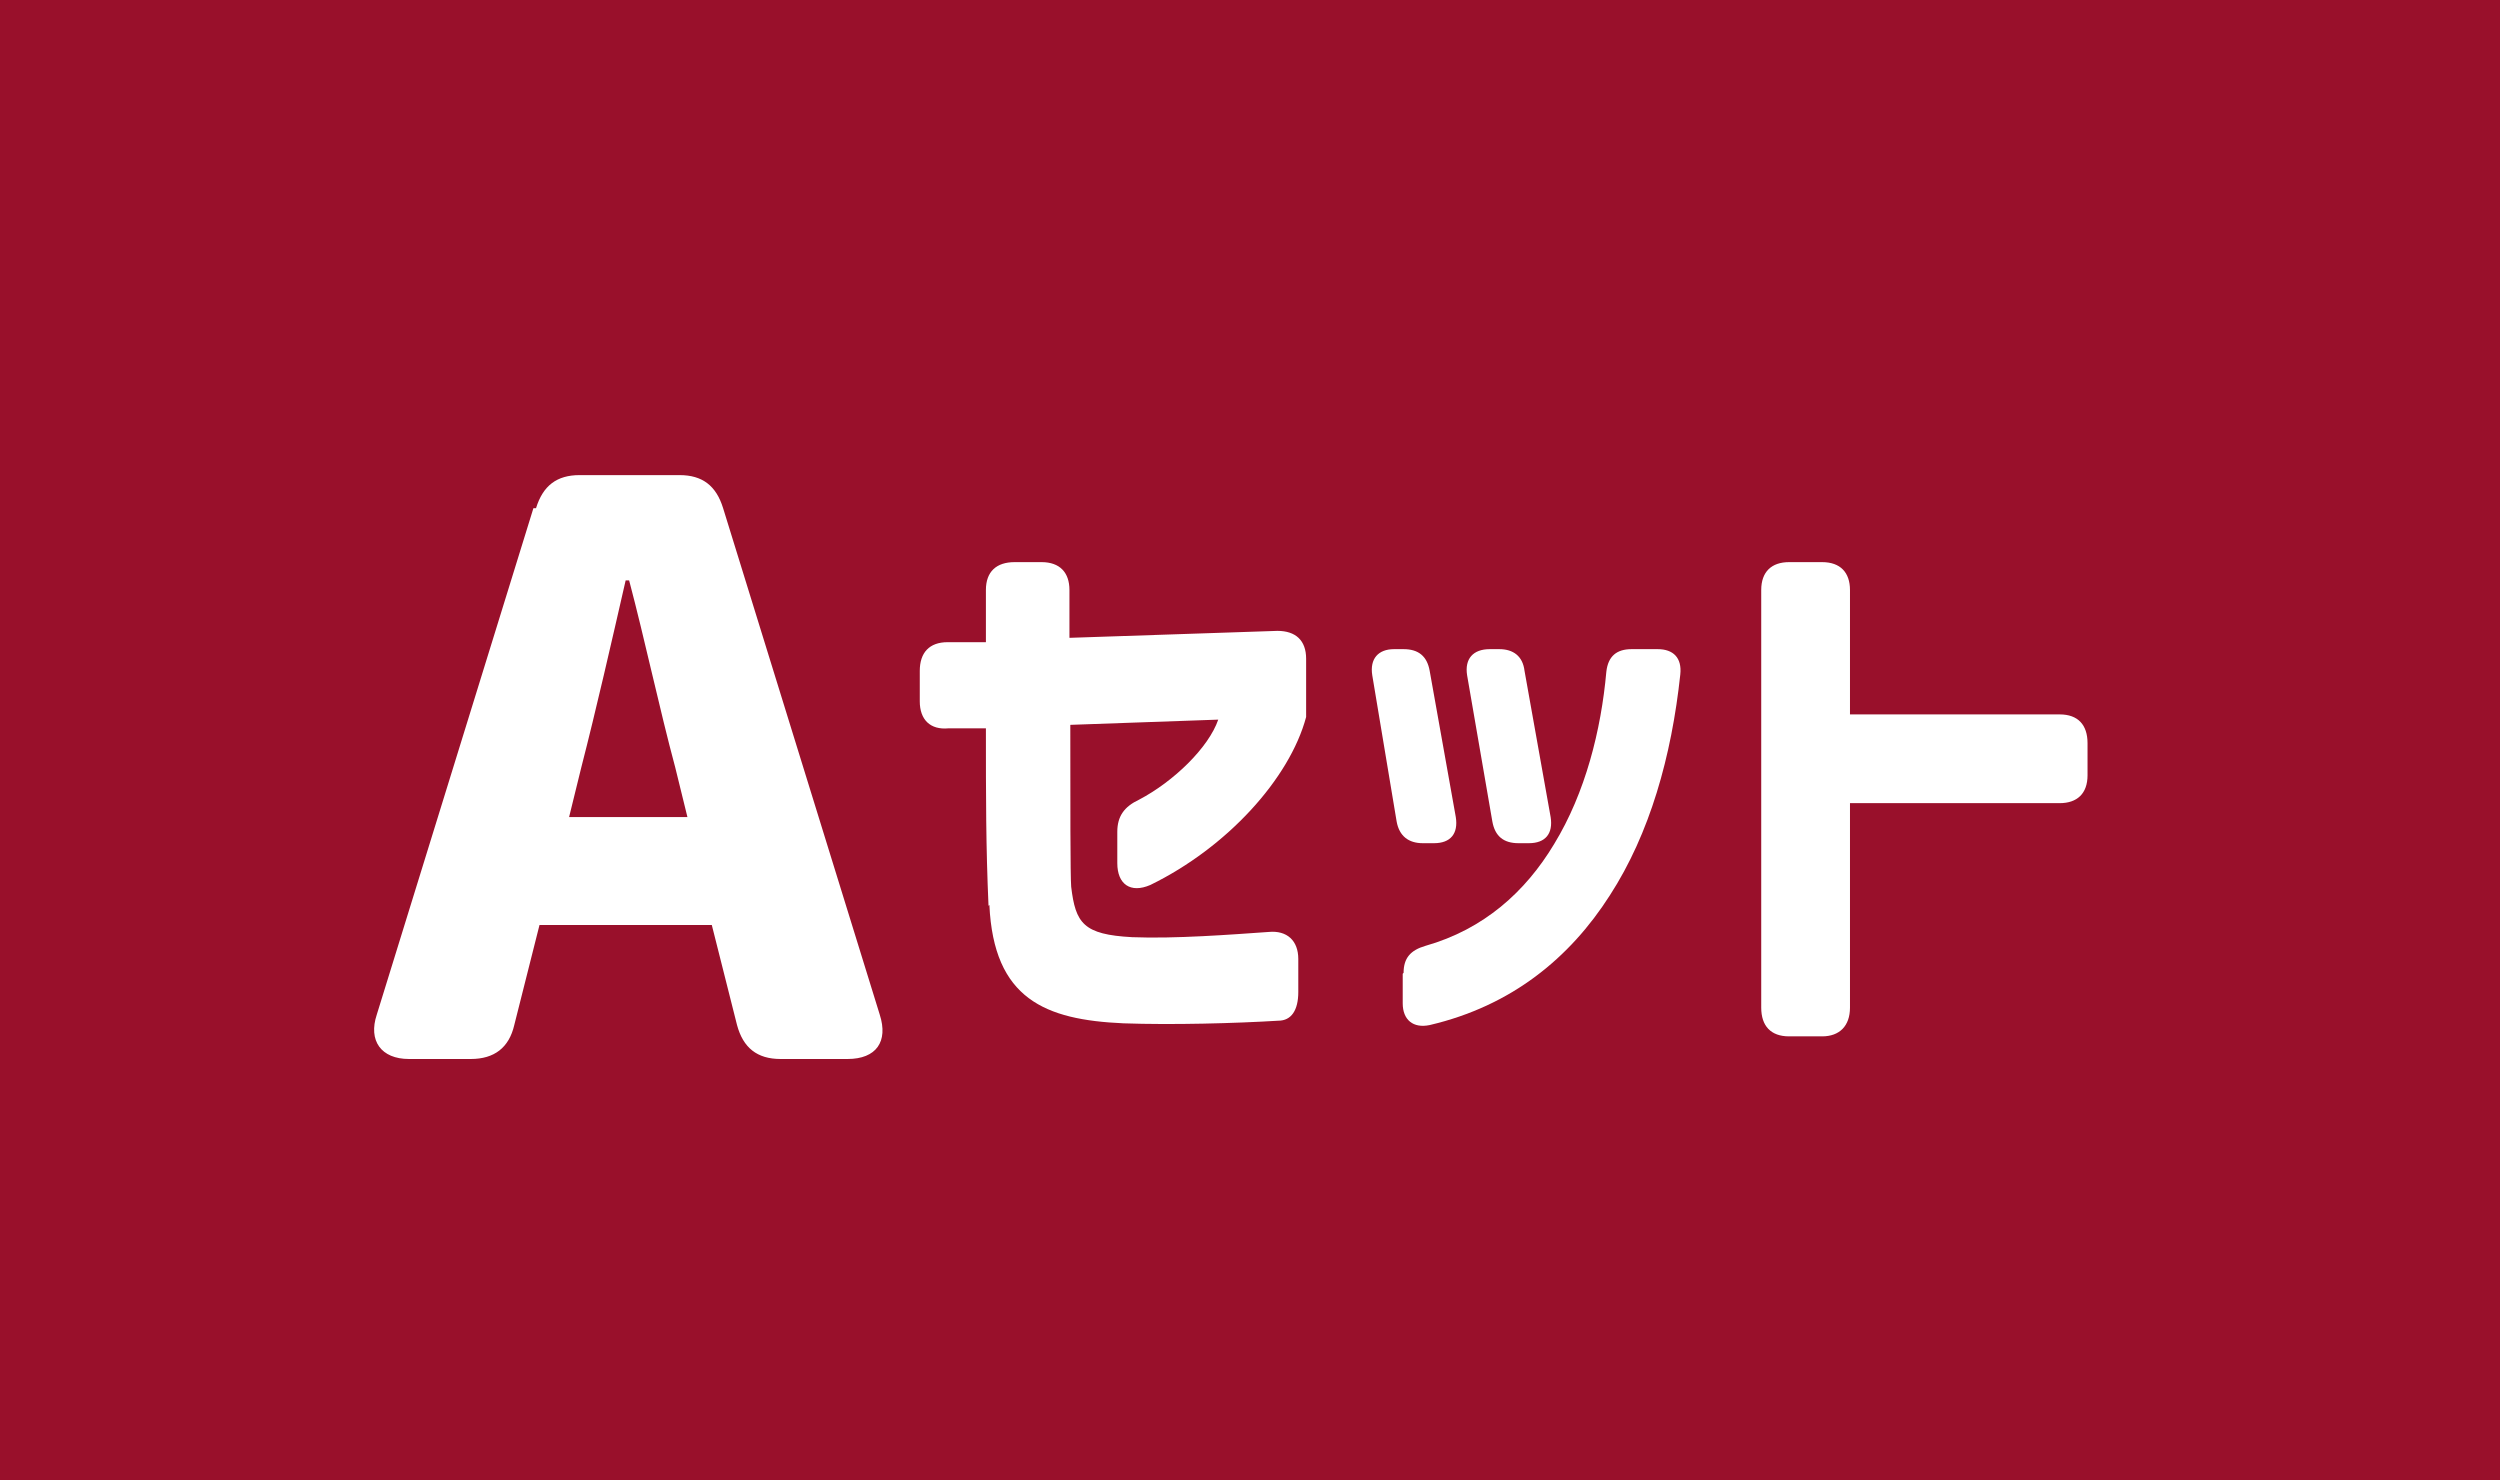
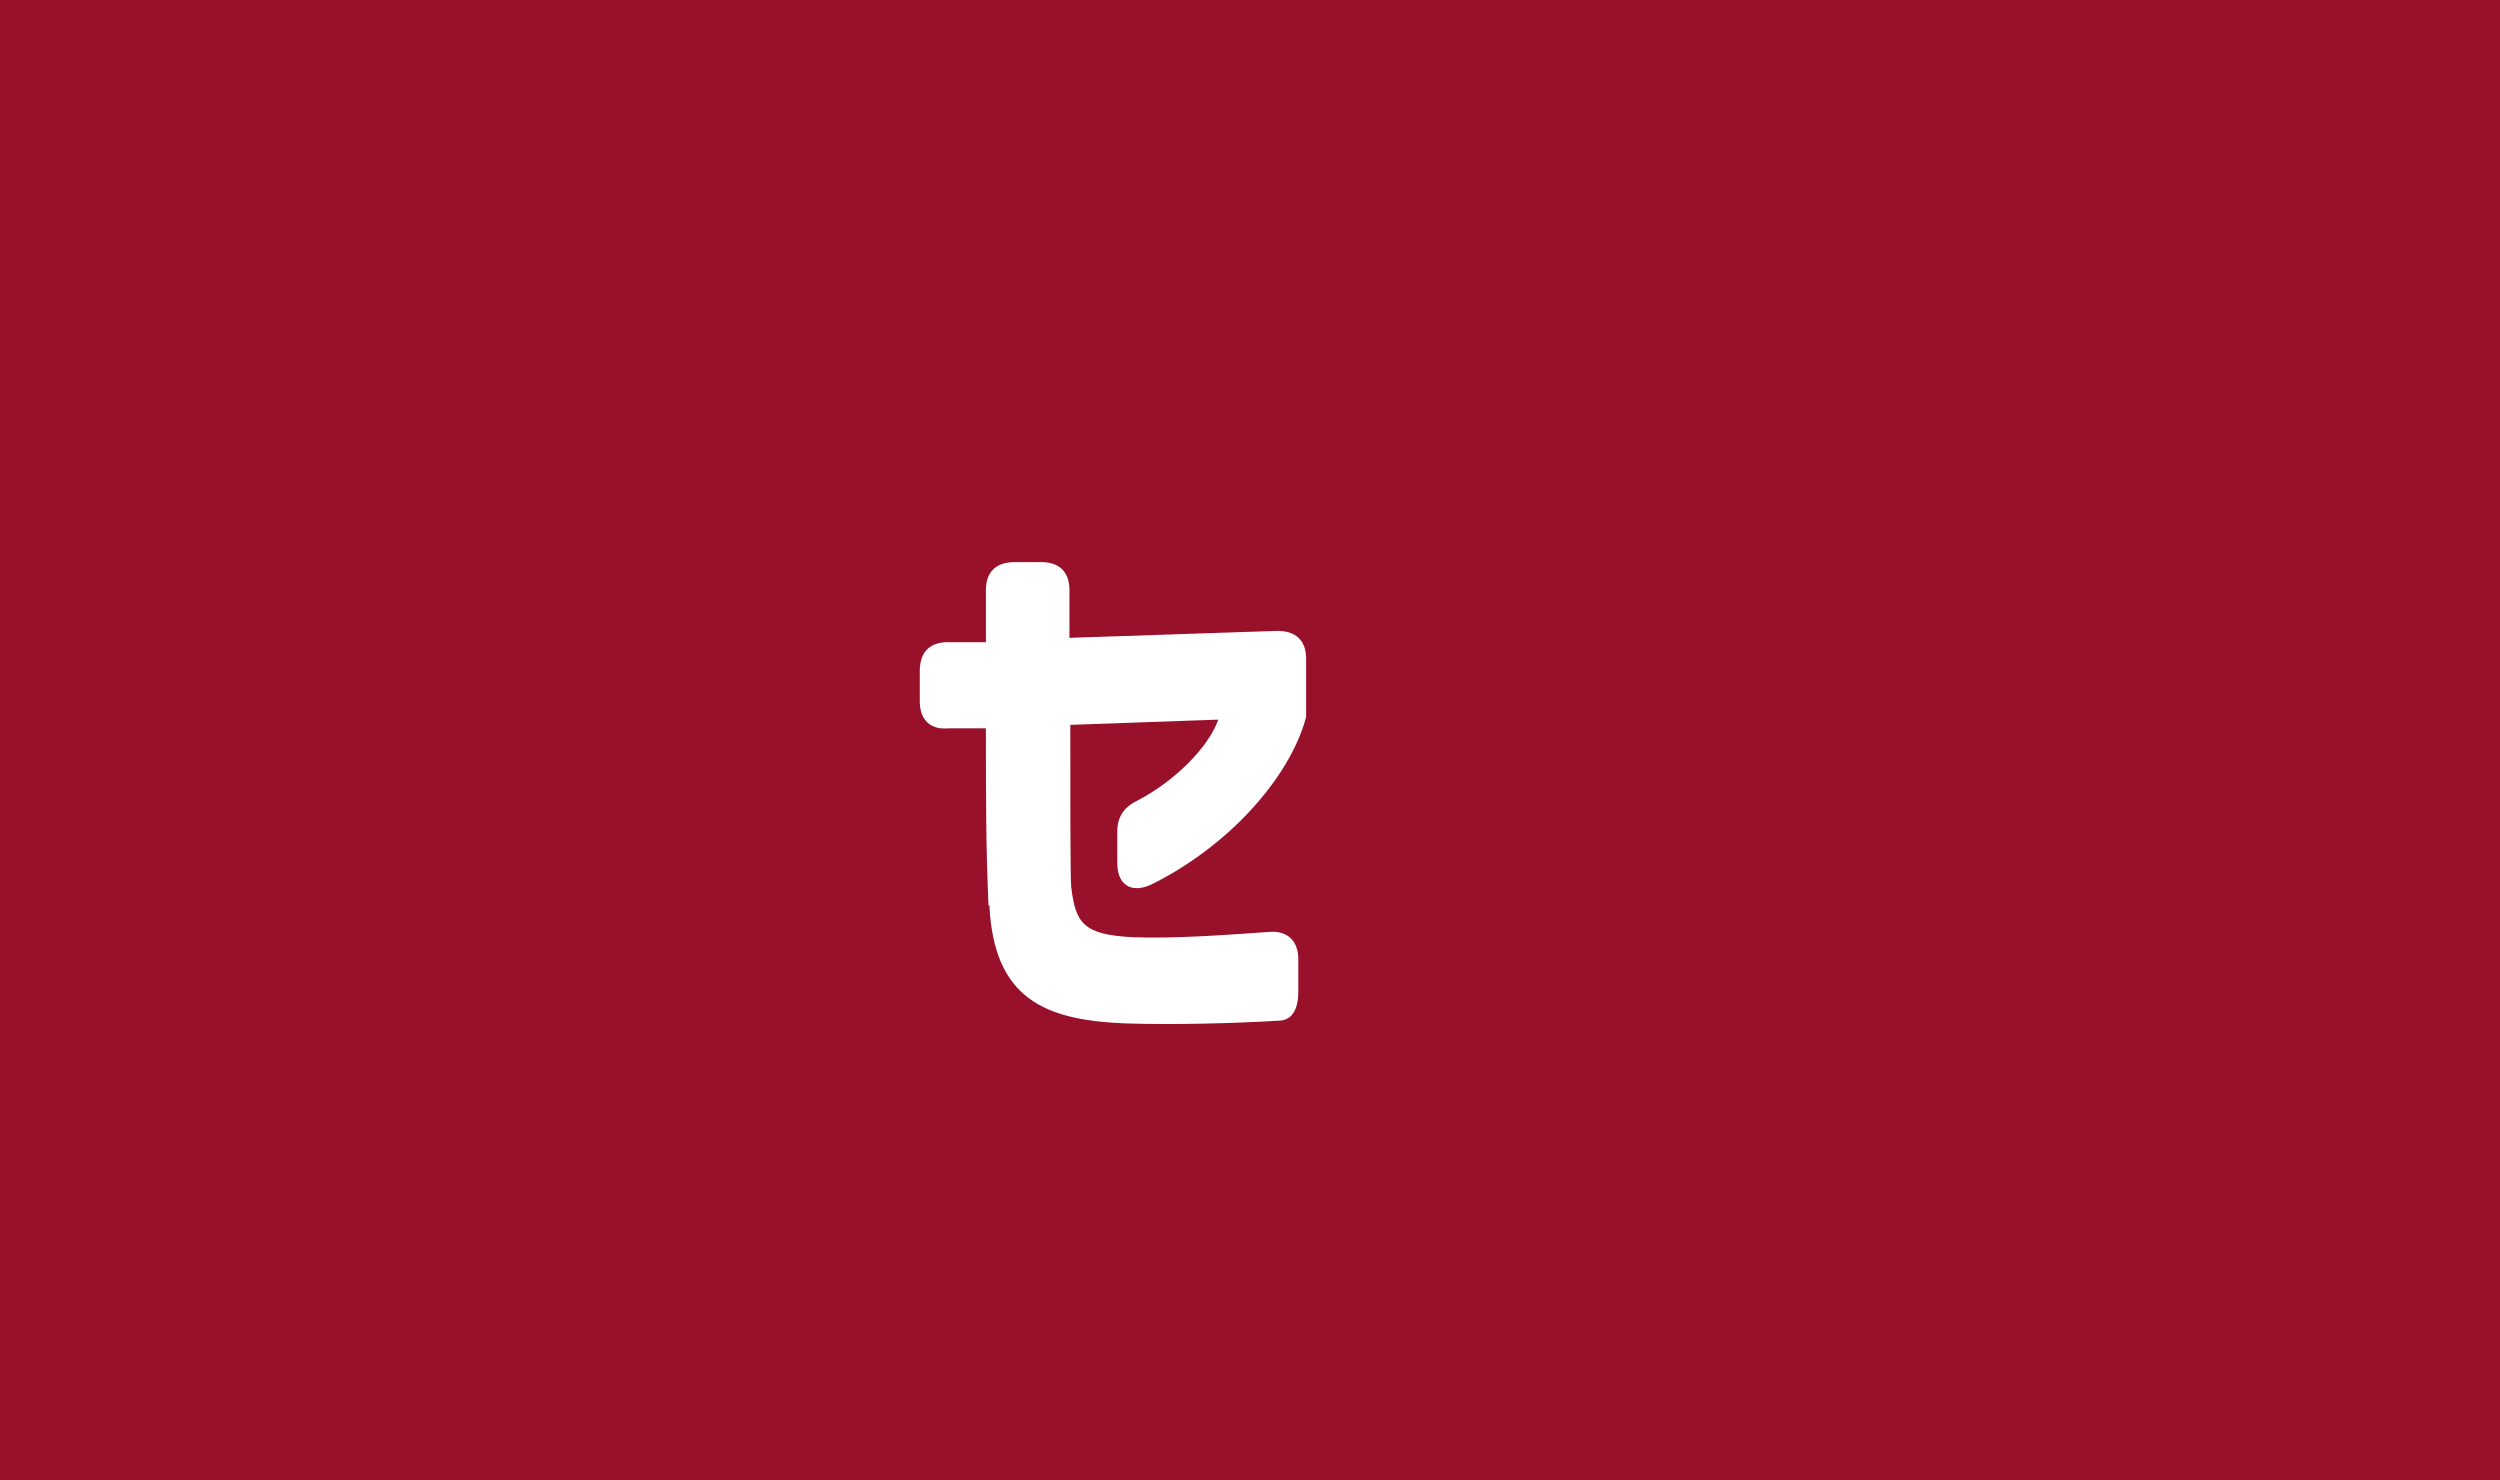
<svg xmlns="http://www.w3.org/2000/svg" id="_レイヤー_2" viewBox="0 0 28.73 17.01">
  <defs>
    <style>.cls-1{fill:#fff;}.cls-2{fill:#99102b;}</style>
  </defs>
  <g id="back">
    <rect class="cls-2" width="28.73" height="17.01" />
-     <path class="cls-1" d="M6.16,5.84c.08-.26.24-.38.5-.38h1.15c.26,0,.42.12.5.38l1.8,5.82c.1.31-.04.51-.37.51h-.77c-.27,0-.43-.13-.5-.39l-.29-1.15h-1.98l-.29,1.15c-.06.26-.23.39-.5.39h-.71c-.32,0-.47-.21-.37-.51l1.8-5.82ZM7.9,9.39l-.14-.57c-.18-.67-.35-1.47-.53-2.15h-.04c-.16.7-.34,1.49-.51,2.15l-.14.57h1.37Z" />
    <path class="cls-1" d="M11.36,10.41c-.03-.68-.03-1.24-.03-2.04h-.43c-.21.02-.33-.1-.33-.31v-.35c0-.21.11-.33.32-.33h.44v-.6c0-.21.12-.32.33-.32h.31c.21,0,.32.12.32.32v.55l2.39-.08c.21,0,.33.11.33.32v.47c0,.15,0,.2,0,.2-.19.71-.91,1.5-1.79,1.93-.23.1-.38-.01-.38-.25v-.36c0-.18.08-.29.25-.37.4-.21.8-.6.91-.92l-1.7.06c0,.9,0,1.74.01,1.86.05.42.14.55.7.58.49.02,1.14-.03,1.57-.06.21-.02.34.1.34.31v.38c0,.21-.08.33-.23.33-.49.03-1.22.05-1.78.03-.9-.04-1.49-.28-1.54-1.36Z" />
-     <path class="cls-1" d="M16.05,9.44l-.28-1.68c-.03-.19.07-.3.25-.3h.11c.17,0,.27.08.3.25l.3,1.68c.03.19-.06.3-.25.3h-.13c-.16,0-.27-.08-.3-.25ZM16.13,11.18c0-.17.08-.26.25-.31.67-.19,1.15-.62,1.48-1.17.36-.59.54-1.31.6-1.98.02-.18.12-.26.29-.26h.3c.18,0,.28.1.26.29-.1.94-.35,1.83-.81,2.54-.46.72-1.13,1.27-2.07,1.49-.19.04-.31-.06-.31-.25v-.34ZM17.12,7.46h.11c.16,0,.27.08.29.25l.3,1.68c.03.19-.06.3-.25.3h-.12c-.17,0-.27-.08-.3-.25l-.29-1.68c-.03-.19.07-.3.26-.3Z" />
-     <path class="cls-1" d="M20.24,11.58v-4.8c0-.21.12-.32.32-.32h.38c.21,0,.32.12.32.32v1.43h2.41c.21,0,.32.12.32.33v.37c0,.21-.12.32-.32.32h-2.41v2.35c0,.21-.12.33-.32.33h-.38c-.21,0-.32-.12-.32-.33Z" />
  </g>
</svg>